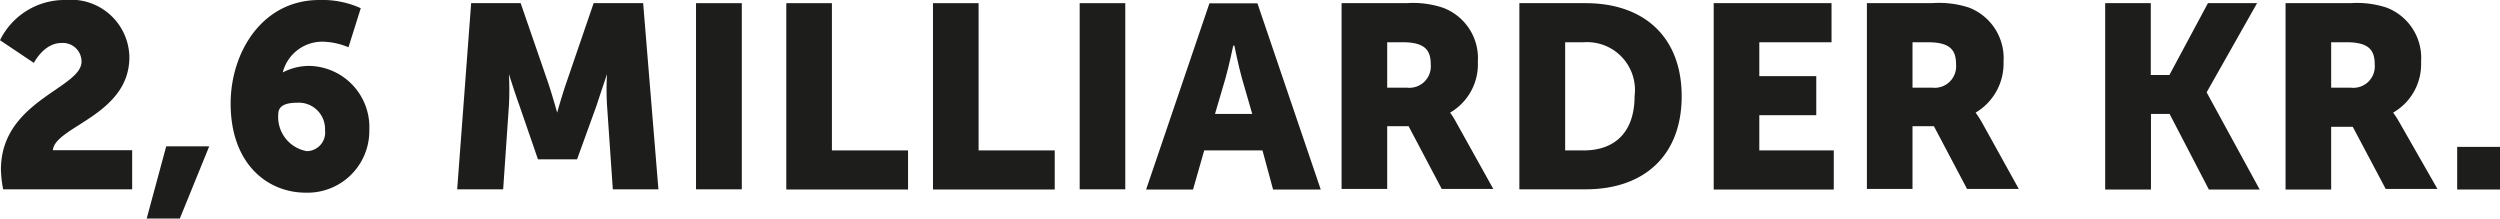
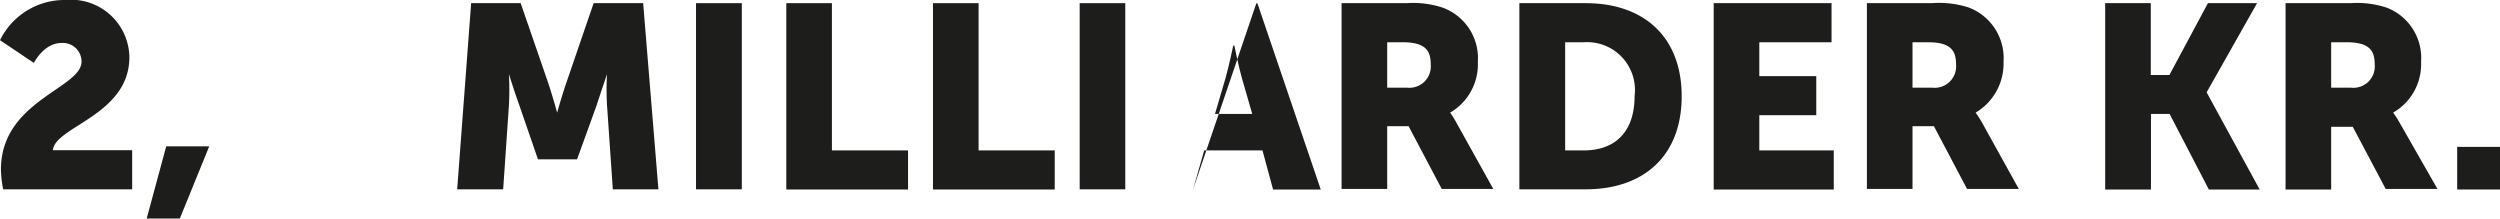
<svg xmlns="http://www.w3.org/2000/svg" id="Layer_1" data-name="Layer 1" viewBox="0 0 134.3 11.74">
  <defs>
    <style>.cls-1{fill:#1d1d1b;}</style>
  </defs>
  <path class="cls-1" d="M-61.34,235.49c0-3.7,4.33-4.36,4.33-5.8a1,1,0,0,0-1.08-1c-.95,0-1.48,1.07-1.48,1.07l-1.82-1.22a3.86,3.86,0,0,1,3.53-2.16,3.13,3.13,0,0,1,3.42,3.07c0,3.12-4,3.72-4.11,5h4.26v2.1h-6.93A6.14,6.14,0,0,1-61.34,235.49Z" transform="translate(61.39 -226.38)" />
  <path class="cls-1" d="M-52.46,234.24h2.31l-1.58,3.88h-1.78Z" transform="translate(61.39 -226.38)" />
-   <path class="cls-1" d="M-49,231.94c0-2.72,1.67-5.56,4.77-5.56a5,5,0,0,1,2.22.44l-.66,2.1a3.76,3.76,0,0,0-1.37-.3,2.19,2.19,0,0,0-2.16,1.65h0a3.12,3.12,0,0,1,1.37-.35,3.29,3.29,0,0,1,3.28,3.44,3.32,3.32,0,0,1-3.42,3.37C-47,236.73-49,235.21-49,231.94Zm5.07,1.43a1.41,1.41,0,0,0-1.51-1.47c-.56,0-1,.14-1,.6a1.86,1.86,0,0,0,1.54,2A1,1,0,0,0-43.93,233.37Z" transform="translate(61.39 -226.38)" />
  <path class="cls-1" d="M-36.08,226.55h2.66l1.46,4.23c.22.64.5,1.65.5,1.65h0s.28-1,.51-1.65l1.45-4.23h2.66l.82,10h-2.45l-.31-4.51a13.94,13.94,0,0,1,0-1.68h0s-.34,1-.56,1.68l-1.05,2.9h-2.1l-1-2.9c-.23-.63-.56-1.68-.56-1.68h0a16.72,16.72,0,0,1,0,1.68l-.31,4.51h-2.47Z" transform="translate(61.39 -226.38)" />
  <path class="cls-1" d="M-24,226.55h2.46v10H-24Z" transform="translate(61.39 -226.38)" />
  <path class="cls-1" d="M-19.15,226.55h2.45v7.91h4.09v2.1h-6.54Z" transform="translate(61.39 -226.38)" />
  <path class="cls-1" d="M-11.27,226.55h2.45v7.91h4.09v2.1h-6.54Z" transform="translate(61.39 -226.38)" />
  <path class="cls-1" d="M-3.39,226.55H-.94v10H-3.39Z" transform="translate(61.39 -226.38)" />
-   <path class="cls-1" d="M6.43,234.46H3.3l-.6,2.1H.18l3.4-10H6.16l3.4,10H7Zm-1.57-5.63s-.23,1.09-.41,1.73l-.57,1.94h2l-.56-1.94c-.18-.64-.4-1.73-.4-1.73Z" transform="translate(61.39 -226.38)" />
+   <path class="cls-1" d="M6.43,234.46H3.3l-.6,2.1l3.4-10H6.16l3.4,10H7Zm-1.57-5.63s-.23,1.09-.41,1.73l-.57,1.94h2l-.56-1.94c-.18-.64-.4-1.73-.4-1.73Z" transform="translate(61.39 -226.38)" />
  <path class="cls-1" d="M10.68,226.55h3.49a5.08,5.08,0,0,1,1.94.24A2.89,2.89,0,0,1,18,229.7a3,3,0,0,1-1.49,2.73v0a5,5,0,0,1,.37.6l1.95,3.5H16.06l-1.78-3.37H13.13v3.37H10.68Zm3.52,4.54a1.15,1.15,0,0,0,1.27-1.24c0-.75-.28-1.2-1.51-1.2h-.83v2.44Z" transform="translate(61.39 -226.38)" />
  <path class="cls-1" d="M20.23,226.55h3.56c3.15,0,5.16,1.83,5.16,5s-2,5-5.16,5H20.23Zm3.46,7.91c1.69,0,2.73-1,2.73-2.92a2.57,2.57,0,0,0-2.73-2.89h-1v5.81Z" transform="translate(61.39 -226.38)" />
  <path class="cls-1" d="M30.67,226.55H37v2.1H33.12v1.82h3.06v2.1H33.12v1.89h4v2.1H30.67Z" transform="translate(61.39 -226.38)" />
  <path class="cls-1" d="M38.9,226.55h3.49a5.18,5.18,0,0,1,2,.24,2.91,2.91,0,0,1,1.85,2.91,3.06,3.06,0,0,1-1.5,2.73v0a5.67,5.67,0,0,1,.38.6l1.94,3.5H44.28l-1.78-3.37H41.35v3.37H38.9Zm3.52,4.54a1.15,1.15,0,0,0,1.27-1.24c0-.75-.28-1.2-1.51-1.2h-.83v2.44Z" transform="translate(61.39 -226.38)" />
  <path class="cls-1" d="M51.7,226.55h2.45v3.86h1l2.07-3.86h2.64l-2.71,4.79v0L60,236.56H57.27l-2.11-4.06h-1v4.06H51.7Z" transform="translate(61.39 -226.38)" />
  <path class="cls-1" d="M61.39,226.55h3.49a5.08,5.08,0,0,1,1.94.24,2.89,2.89,0,0,1,1.85,2.91,3,3,0,0,1-1.5,2.73v0a5.67,5.67,0,0,1,.38.6l2,3.5H66.77L65,233.19H63.84v3.37H61.39Zm3.51,4.54a1.15,1.15,0,0,0,1.28-1.24c0-.75-.28-1.2-1.51-1.2h-.83v2.44Z" transform="translate(61.39 -226.38)" />
  <path class="cls-1" d="M70.61,234.27h2.3v2.29h-2.3Z" transform="translate(61.39 -226.38)" />
</svg>